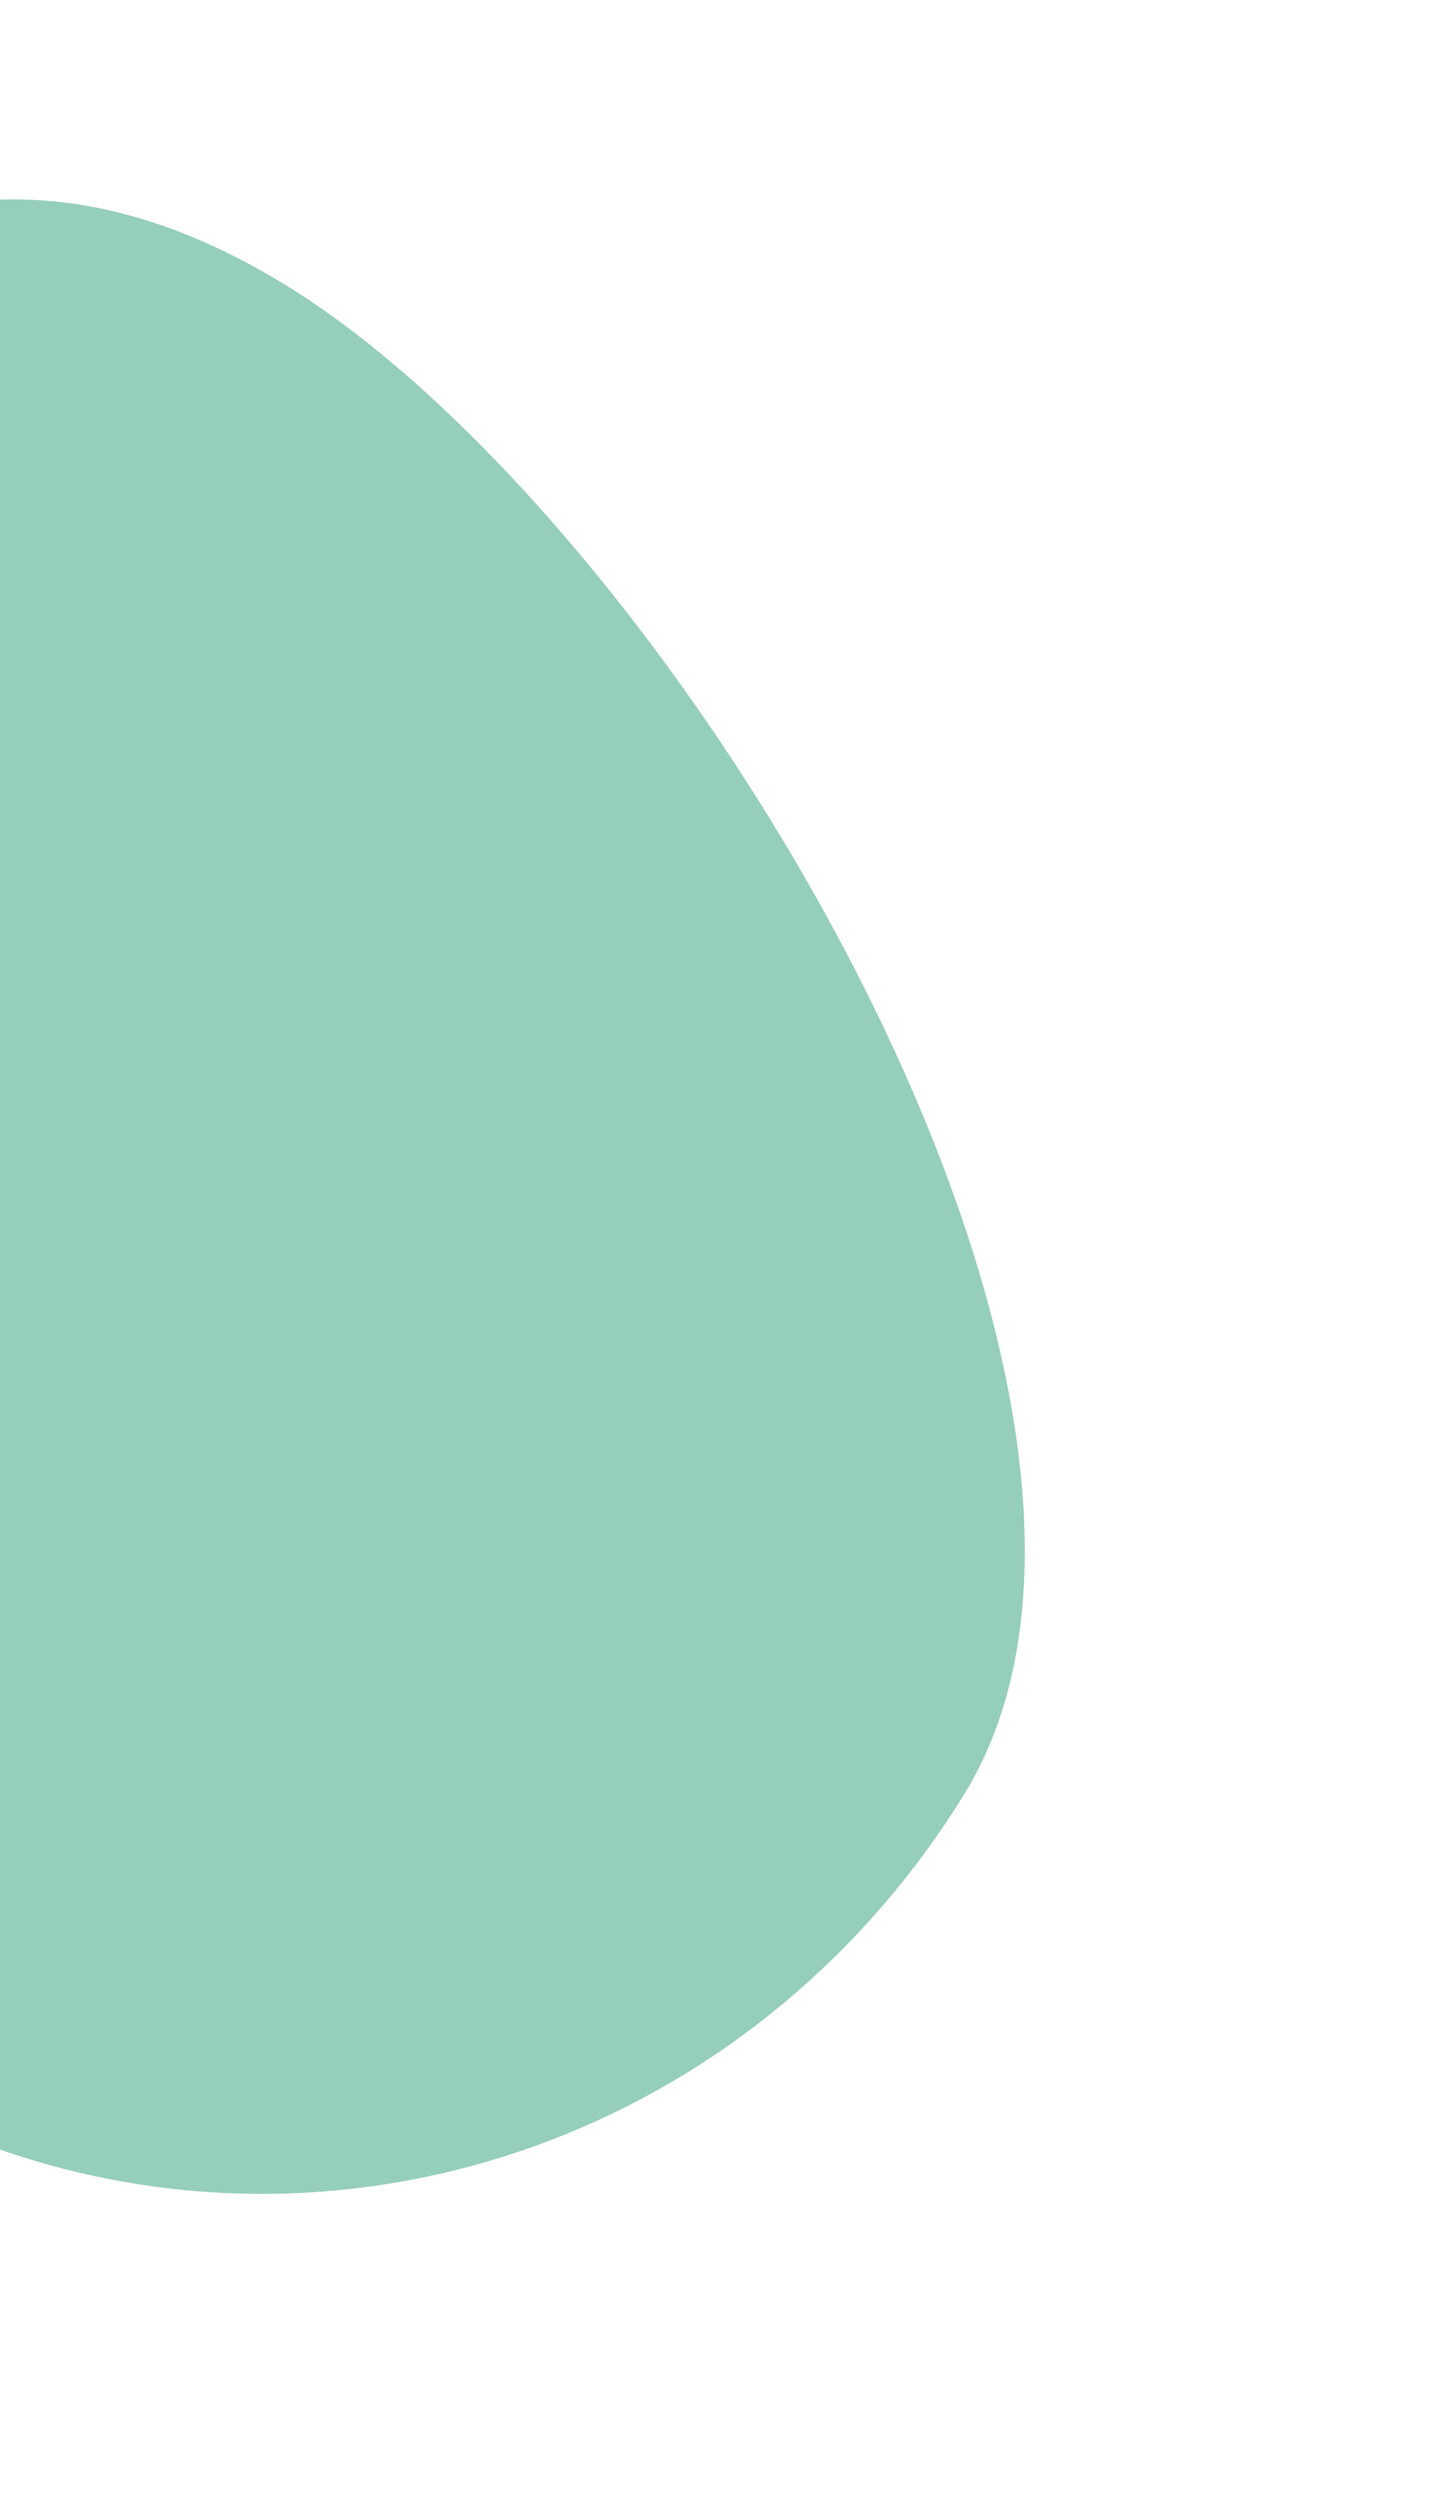
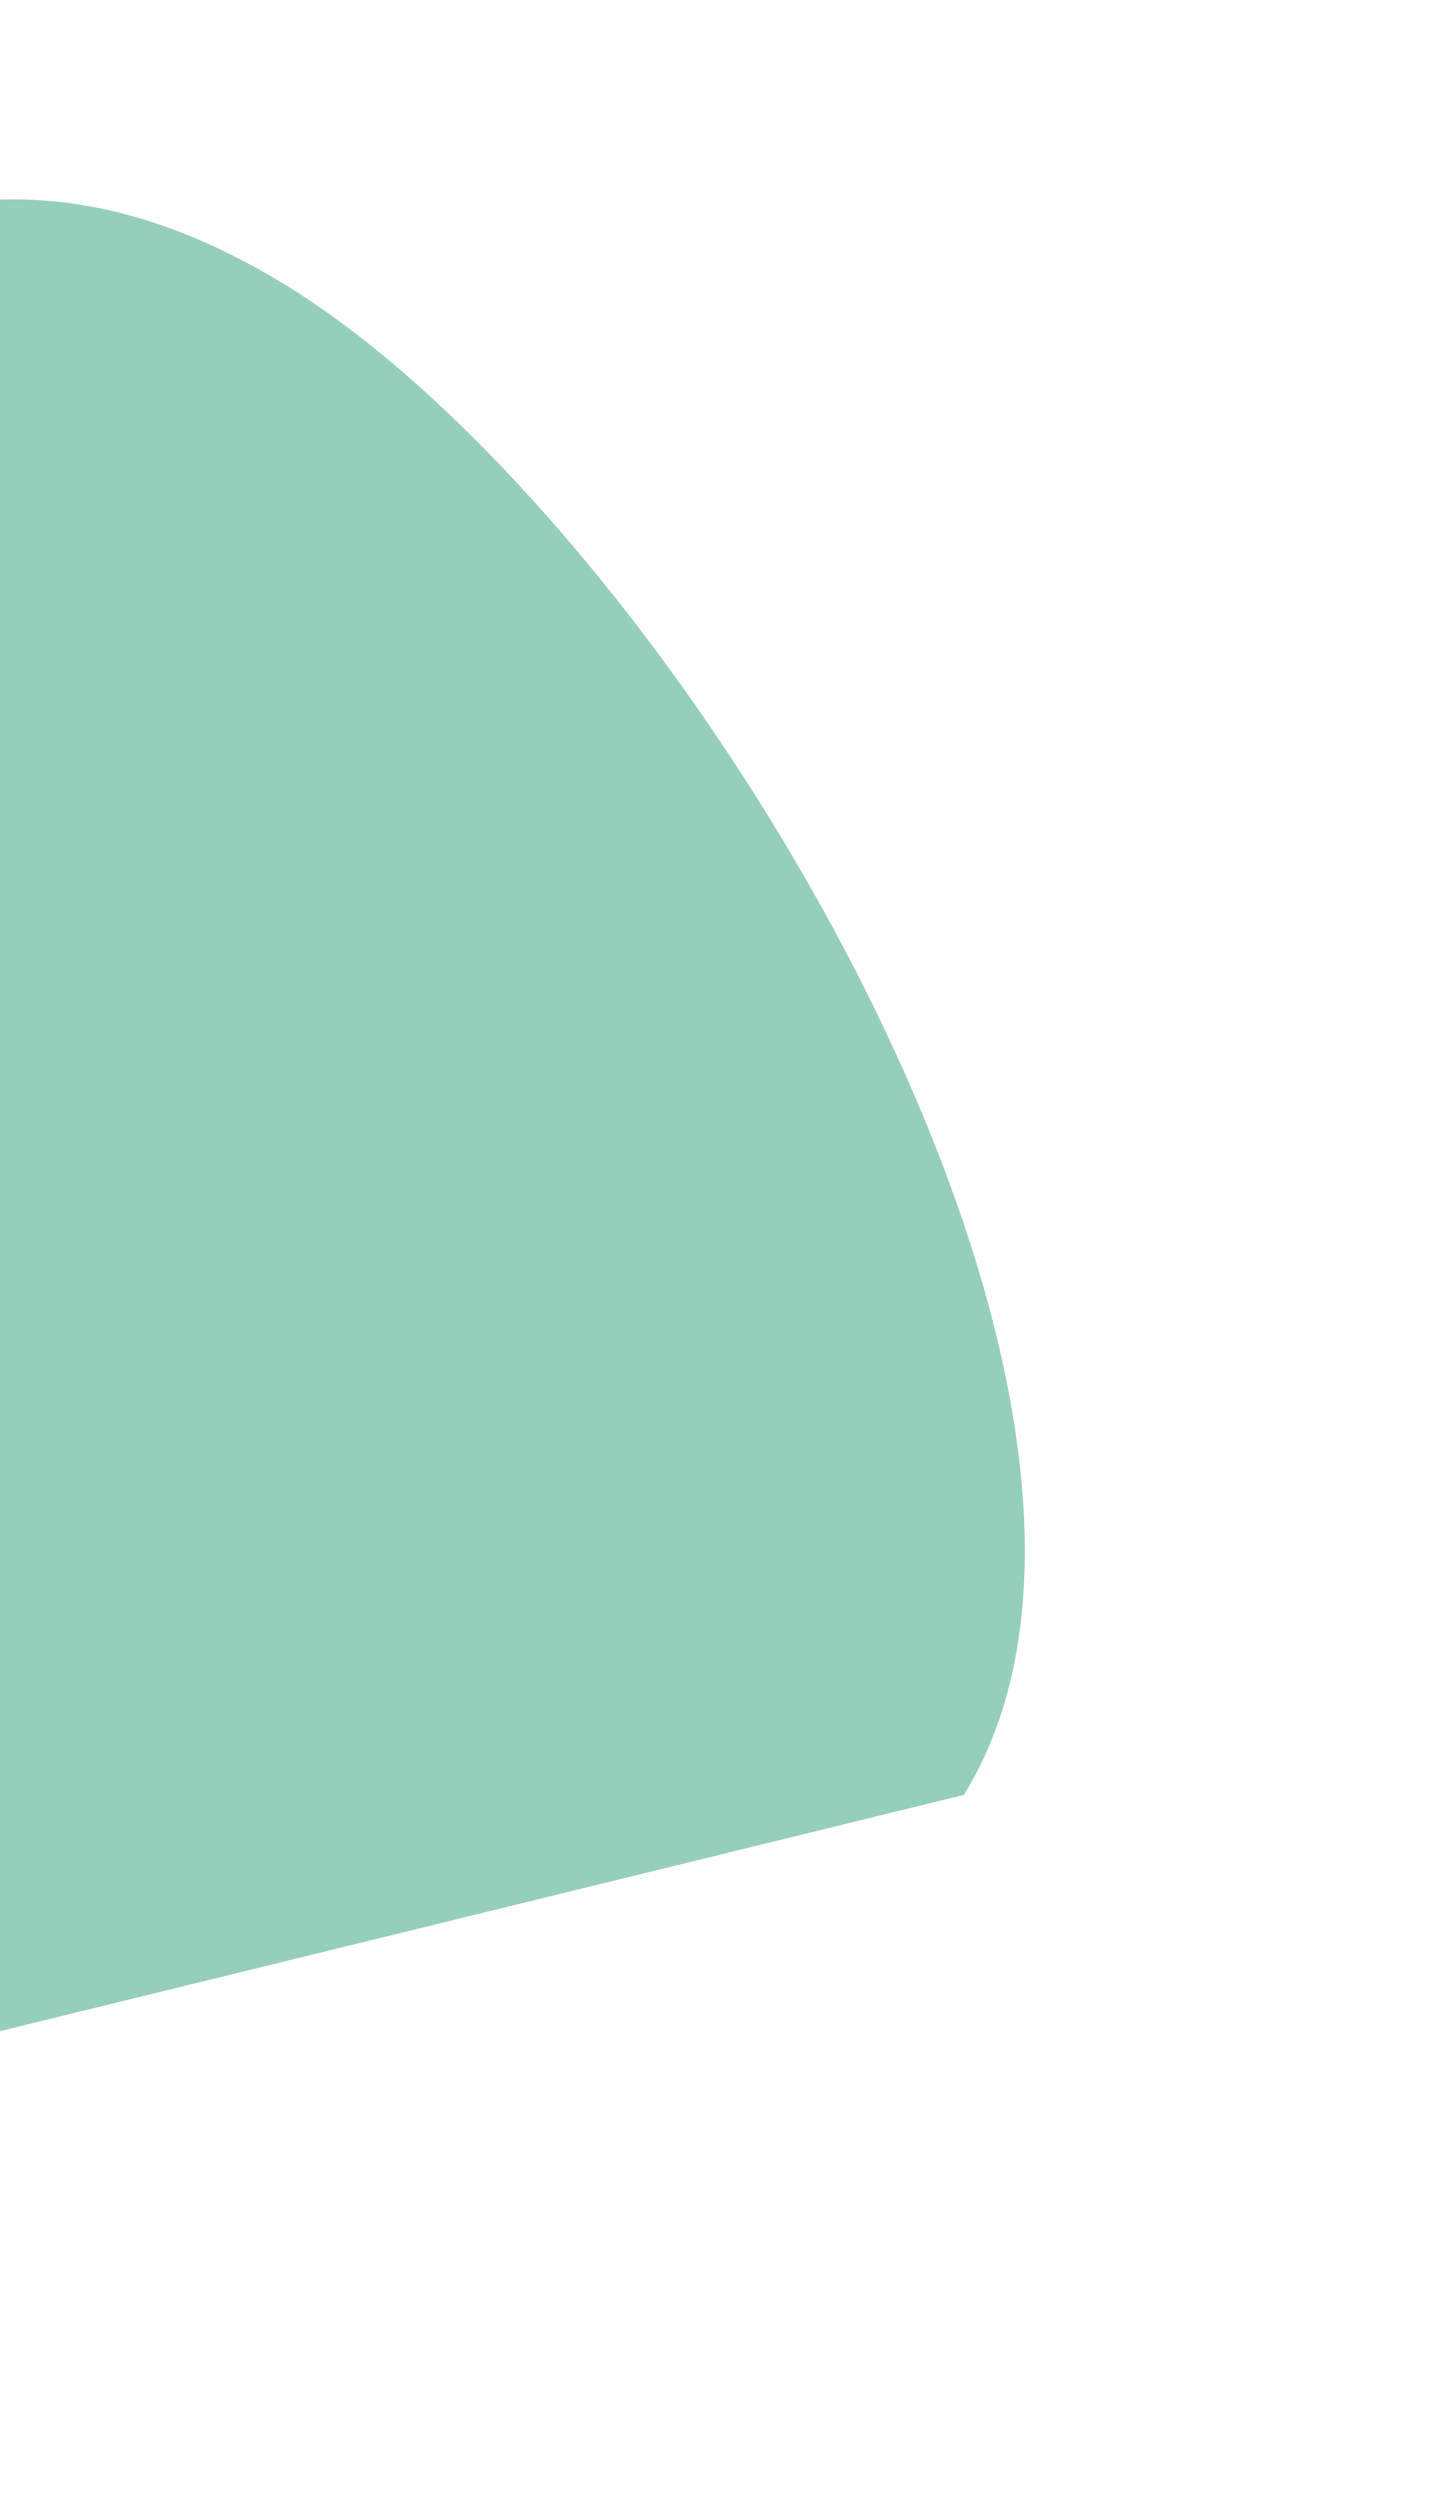
<svg xmlns="http://www.w3.org/2000/svg" width="356" height="612" viewBox="0 0 356 612" fill="none">
-   <path d="M-40.185 507.1C-135.778 447.978 -212.848 274.793 -153.752 179.243C-94.657 83.693 -25.065 11.027 70.529 70.149C166.122 129.272 295.076 343.877 235.981 439.427C176.885 534.977 55.409 566.223 -40.185 507.1Z" fill="#96CEBC" />
+   <path d="M-40.185 507.1C-135.778 447.978 -212.848 274.793 -153.752 179.243C-94.657 83.693 -25.065 11.027 70.529 70.149C166.122 129.272 295.076 343.877 235.981 439.427Z" fill="#96CEBC" />
</svg>